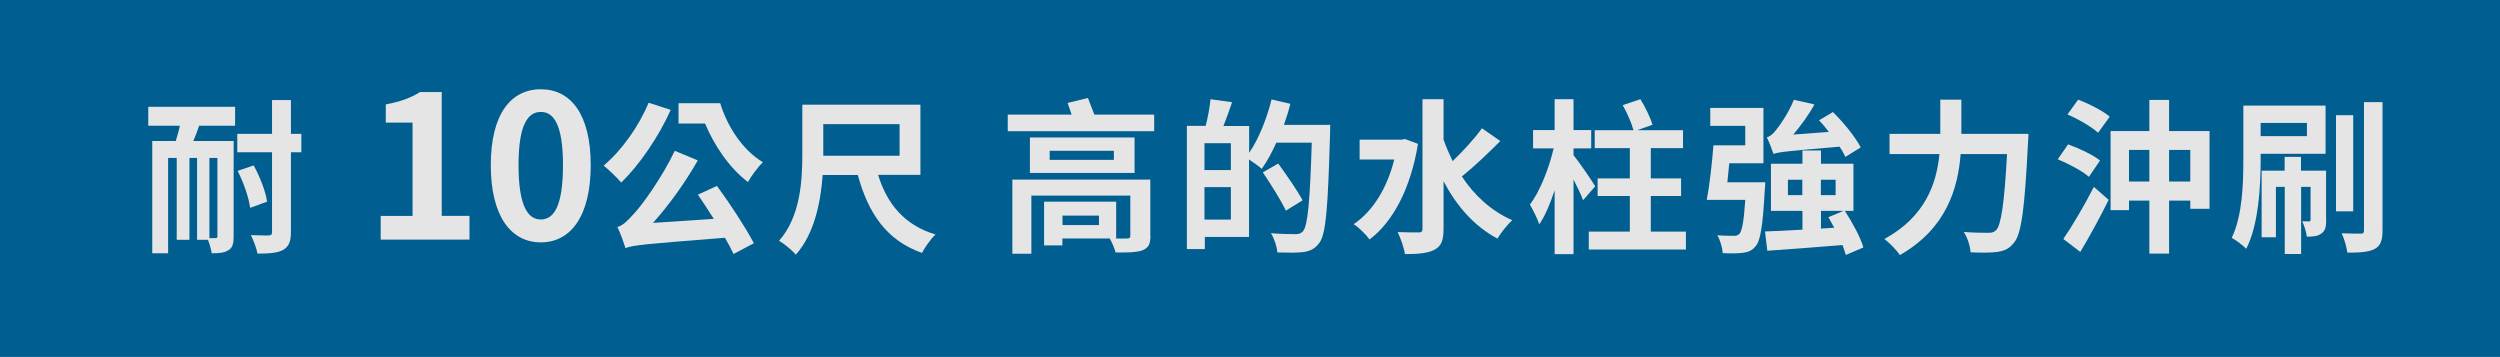
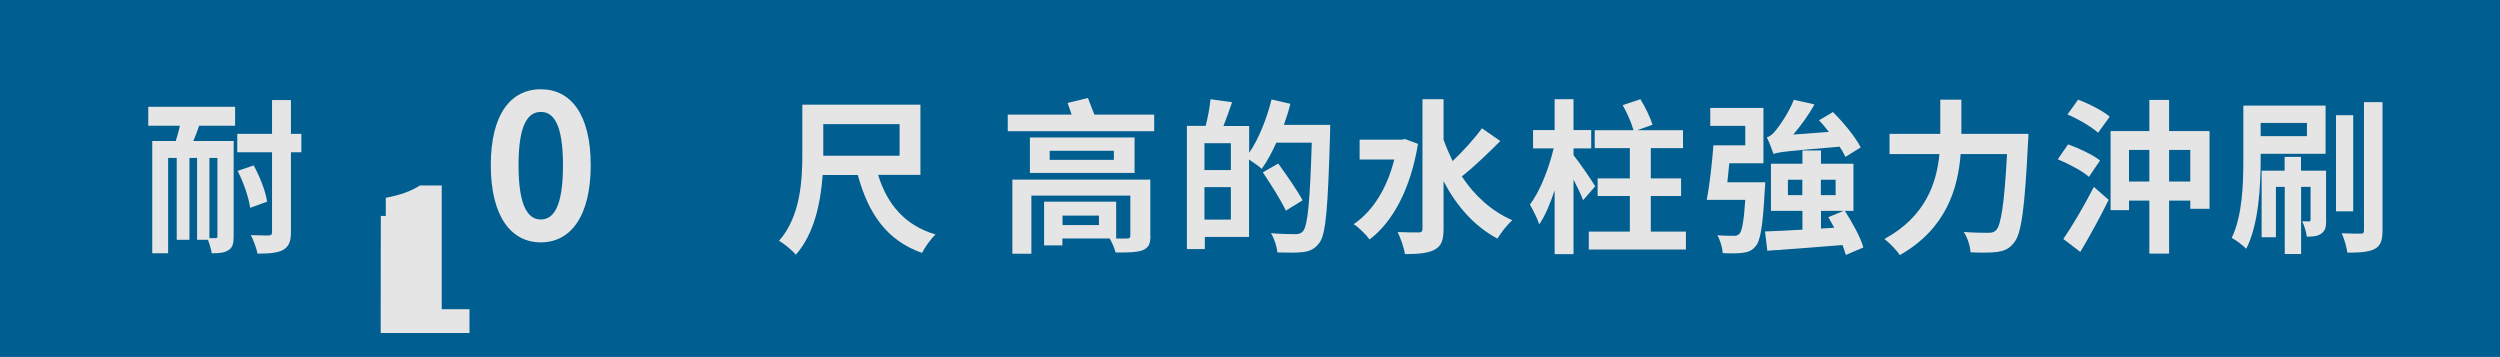
<svg xmlns="http://www.w3.org/2000/svg" id="_圖層_2" data-name="圖層 2" width="206.4" height="29.47" viewBox="0 0 206.4 29.47">
  <g id="ref">
    <g>
      <rect width="206.4" height="29.47" fill="#005f90" />
      <g>
        <path d="m12.22,8.82h7.19v1.56h-2.97c-.15.45-.31.88-.48,1.26h3.33v7.87c0,.59-.08.94-.44,1.15-.34.22-.77.25-1.37.25-.04-.3-.18-.77-.31-1.11h-.9v-6.76h-.63v6.76h-1.05v-6.76h-.71v7.87h-1.31v-9.27h1.94c.12-.4.25-.82.34-1.26h-2.61v-1.56Zm5.73,4.22h-.66v6.62h.51c.11,0,.15-.04.15-.16v-6.46Zm6.93-.47h-.86v6.58c0,.81-.18,1.2-.64,1.48-.45.25-1.15.31-2.12.31-.08-.44-.33-1.11-.55-1.53.64.03,1.26.03,1.46.03.22-.01.29-.07.29-.29v-6.58h-2.87v-1.52h2.87v-2.79h1.56v2.79h.86v1.52Zm-3.94,1.08c.53.96,1,2.18,1.11,3l-1.4.51c-.1-.81-.53-2.08-1.03-3.05l1.31-.45Z" fill="#e5e5e5" />
-         <path d="m31.44,17.83h2.62v-7.71h-2.21v-1.5c1.22-.23,2.06-.54,2.83-1.02h1.79v10.22h2.29v1.96h-7.33v-1.96Z" fill="#e5e5e5" />
+         <path d="m31.44,17.83h2.62h-2.21v-1.5c1.22-.23,2.06-.54,2.83-1.02h1.79v10.22h2.29v1.96h-7.33v-1.96Z" fill="#e5e5e5" />
        <path d="m40.52,13.64c0-4.21,1.65-6.27,4.13-6.27s4.12,2.07,4.12,6.27-1.65,6.37-4.12,6.37-4.13-2.17-4.13-6.37Zm5.96,0c0-3.41-.79-4.4-1.83-4.4s-1.84.99-1.84,4.4.79,4.48,1.84,4.48,1.83-1.05,1.83-4.48Z" fill="#e5e5e5" />
-         <path d="m55.37,9.08c-1,2.24-2.6,4.56-4.08,5.99-.31-.36-1.04-1.07-1.45-1.4,1.45-1.22,2.89-3.2,3.71-5.19l1.82.59Zm3.83,6.28c1.11,1.51,2.37,3.45,3.04,4.72l-1.68.89c-.18-.4-.42-.85-.71-1.34-6.61.52-7.54.6-8.21.85-.11-.34-.42-1.26-.67-1.74.45-.12.82-.49,1.37-1.1.58-.59,2.29-2.92,3.37-5.19l1.9.79c-1.05,1.85-2.37,3.68-3.7,5.16l5.02-.33c-.44-.68-.89-1.4-1.31-2l1.59-.73Zm.26-6.84c.59,1.92,1.83,3.85,3.52,4.87-.37.36-.96,1.14-1.23,1.64-1.56-1.19-2.78-3.02-3.54-4.83h-2.19v-1.68h3.45Z" fill="#e5e5e5" />
        <path d="m72.5,14.45c.74,2.4,2.2,4.16,4.74,4.91-.38.34-.88,1.05-1.12,1.52-2.93-1.04-4.42-3.24-5.3-6.43h-2.9c-.16,2.22-.68,4.86-2.22,6.58-.26-.34-1-.94-1.38-1.15,1.77-2.01,1.92-4.98,1.92-7.16v-4.08h9.75v5.8h-3.48Zm-4.53-1.59h6.3v-2.61h-6.3v2.61Z" fill="#e5e5e5" />
        <path d="m95.29,9.46v1.37h-12.09v-1.37h5.27c-.11-.33-.22-.67-.33-.96l1.68-.41c.15.42.37.93.53,1.37h4.93Zm-.31,10.02c0,.71-.18,1-.7,1.2-.49.16-1.23.18-2.18.16-.08-.36-.3-.82-.48-1.15h-3.91v.57h-1.51v-3.61h5.95v3.04h-.19c.48.01.96.01,1.09,0,.19,0,.27-.05.27-.23v-3.31h-8.17v4.8h-1.57v-6.12h11.39v4.64Zm-1.31-5.2h-8.64v-2.93h8.64v2.93Zm-1.71-1.83h-5.3v.75h5.3v-.75Zm-1.23,5.35h-3.01v.78h3.01v-.78Z" fill="#e5e5e5" />
        <path d="m109.82,10.3s0,.55-.01.74c-.18,6.12-.33,8.29-.89,9.02-.38.51-.77.66-1.31.75-.52.07-1.34.05-2.15.03-.03-.45-.25-1.14-.53-1.59.88.08,1.68.08,2.04.08.27,0,.42-.05.6-.23.4-.44.58-2.49.73-7.32h-2.93c-.36.82-.78,1.57-1.2,2.16-.22-.21-.68-.52-1.05-.77v6.39h-3.65v1h-1.48v-10.17h1.55c.18-.68.34-1.56.4-2.2l1.78.25c-.23.68-.48,1.37-.71,1.96h2.12v2.22c.79-1.15,1.45-2.81,1.85-4.41l1.55.36c-.14.59-.33,1.16-.53,1.74h3.86Zm-8.2,1.52h-2.18v2.22h2.18v-2.22Zm0,6.31v-2.68h-2.18v2.68h2.18Zm4.54-.74c-.38-.82-1.23-2.16-1.9-3.16l1.27-.73c.68.94,1.59,2.24,2.01,3.04l-1.38.85Z" fill="#e5e5e5" />
        <path d="m117.07,11.87c-.6,3.7-2.08,6.46-4,7.9-.27-.38-.92-1.03-1.31-1.26,1.57-1.07,2.75-2.94,3.35-5.34h-2.86v-1.64h3.45l.3-.05,1.07.4Zm6.8-.23c-1.01,1.01-2.2,2.15-3.18,2.93,1.04,1.57,2.44,2.86,4.16,3.61-.4.36-.94,1.04-1.22,1.52-1.93-1.03-3.38-2.7-4.45-4.74v3.93c0,.94-.18,1.42-.73,1.72-.53.29-1.35.37-2.46.37-.07-.51-.36-1.33-.6-1.82.75.03,1.48.03,1.74.03.23,0,.31-.08.31-.31v-10.69h1.74v3.34c.22.62.47,1.19.75,1.77.86-.82,1.81-1.86,2.42-2.71l1.51,1.05Z" fill="#e5e5e5" />
        <path d="m130.7,16.53c-.16-.45-.47-1.08-.79-1.71v6.16h-1.56v-5.27c-.37,1.12-.79,2.12-1.27,2.81-.14-.45-.52-1.2-.77-1.63.82-1.07,1.57-2.98,1.96-4.64h-1.7v-1.51h1.78v-2.55h1.56v2.55h1.46v1.51h-1.46v.56c.47.57,1.55,2.16,1.79,2.57l-1,1.15Zm8.49,2.59v1.48h-8.02v-1.48h3.39v-2.94h-2.66v-1.45h2.66v-2.5h-2.9v-1.48h3.2c-.15-.57-.53-1.44-.89-2.07l1.46-.49c.4.64.83,1.53,1,2.11l-1.27.45h3.79v1.48h-2.66v2.5h2.5v1.45h-2.5v2.94h2.89Z" fill="#e5e5e5" />
        <path d="m145.74,15.05s-.01.42-.04.63c-.16,2.96-.36,4.2-.75,4.64-.29.37-.62.49-1.05.55-.38.06-1,.06-1.67.03-.03-.45-.21-1.08-.45-1.48.55.05,1.11.05,1.35.05.22,0,.33-.03.47-.16.22-.23.37-1,.49-2.81h-3.18c.23-1.18.44-3.04.55-4.5h2.63v-1.61h-2.89v-1.48h4.39v4.57h-2.82c-.05.53-.11,1.07-.16,1.57h3.13Zm6.65,6c-.07-.23-.15-.51-.27-.82-2.23.18-4.53.36-6.21.47l-.19-1.59c.86-.03,1.93-.08,3.09-.15v-1.55h-2.6v-3.89h2.6v-1.1h1.53v1.1h2.68v3.89h-.71c.62.96,1.3,2.19,1.53,3.02l-1.45.62Zm-.03-8.09c-.11-.25-.27-.53-.48-.85-4.39.37-5.04.44-5.46.6-.1-.29-.36-1-.55-1.37.25-.07.49-.26.74-.58.26-.3,1.05-1.41,1.49-2.52l1.7.38c-.48.88-1.12,1.75-1.75,2.49l2.94-.22c-.26-.34-.53-.67-.81-.96l1.15-.68c.86.86,1.85,2.05,2.29,2.92l-1.26.78Zm-3.56,3.15v-1.27h-1.19v1.27h1.19Zm1.53-1.27v1.27h1.22v-1.27h-1.22Zm1.11,3.97c-.16-.3-.34-.62-.49-.88l1.25-.52h-1.86v1.46l1.11-.07Z" fill="#e5e5e5" />
        <path d="m167.47,11.04s-.01.56-.04.78c-.27,5.45-.55,7.5-1.15,8.21-.41.53-.81.68-1.4.77-.51.07-1.35.07-2.19.03-.03-.49-.25-1.22-.56-1.68.86.07,1.67.07,2.03.07.29,0,.45-.04.64-.22.41-.42.68-2.22.9-6.28h-3.83c-.22,2.83-1.18,6.16-5.02,8.34-.26-.41-.88-1.03-1.27-1.33,3.39-1.85,4.31-4.61,4.54-7.01h-4.12v-1.67h4.19v-2.82h1.74v2.82h5.54Z" fill="#e5e5e5" />
        <path d="m172.46,14.6c-.53-.48-1.68-1.08-2.57-1.45l.85-1.23c.88.31,2.05.86,2.64,1.33l-.92,1.35Zm-2.11,5.13c.71-1.03,1.71-2.72,2.52-4.3l1.22,1.07c-.7,1.42-1.55,2.98-2.34,4.3l-1.4-1.07Zm1.22-11.5c.89.33,2.04.92,2.61,1.4l-.96,1.33c-.52-.48-1.66-1.14-2.53-1.51l.88-1.22Zm10.85,2.59v6.42h-1.59v-.68h-1.75v4.38h-1.63v-4.38h-1.68v.79h-1.52v-6.53h3.2v-2.57h1.63v2.57h3.34Zm-4.97,4.17v-2.61h-1.68v2.61h1.68Zm3.38,0v-2.61h-1.75v2.61h1.75Z" fill="#e5e5e5" />
        <path d="m186.64,12.7v.52c0,2.12-.16,5.31-1.19,7.32-.25-.27-.88-.74-1.2-.9.89-1.83.96-4.5.96-6.42v-4.5h6.79v3.98h-5.35Zm0-2.55v1.09h3.82v-1.09h-3.82Zm5.41,8.01c0,.55-.07.9-.4,1.12-.3.23-.68.26-1.2.26-.04-.38-.21-.92-.38-1.27.27.01.48.01.57.01.1-.01.12-.04.12-.15v-2.7h-.78v5.54h-1.35v-5.54h-.73v4.16h-1.18v-5.5h1.9v-1.14h1.35v1.14h2.07v4.06Zm2.23-.71h-1.42v-7.94h1.42v7.94Zm2.42-9.01v10.58c0,.83-.16,1.27-.64,1.53-.48.26-1.23.31-2.26.31-.06-.42-.25-1.14-.47-1.6.67.03,1.34.03,1.57.03.21,0,.27-.05.27-.29v-10.57h1.52Z" fill="#e5e5e5" />
      </g>
    </g>
  </g>
</svg>